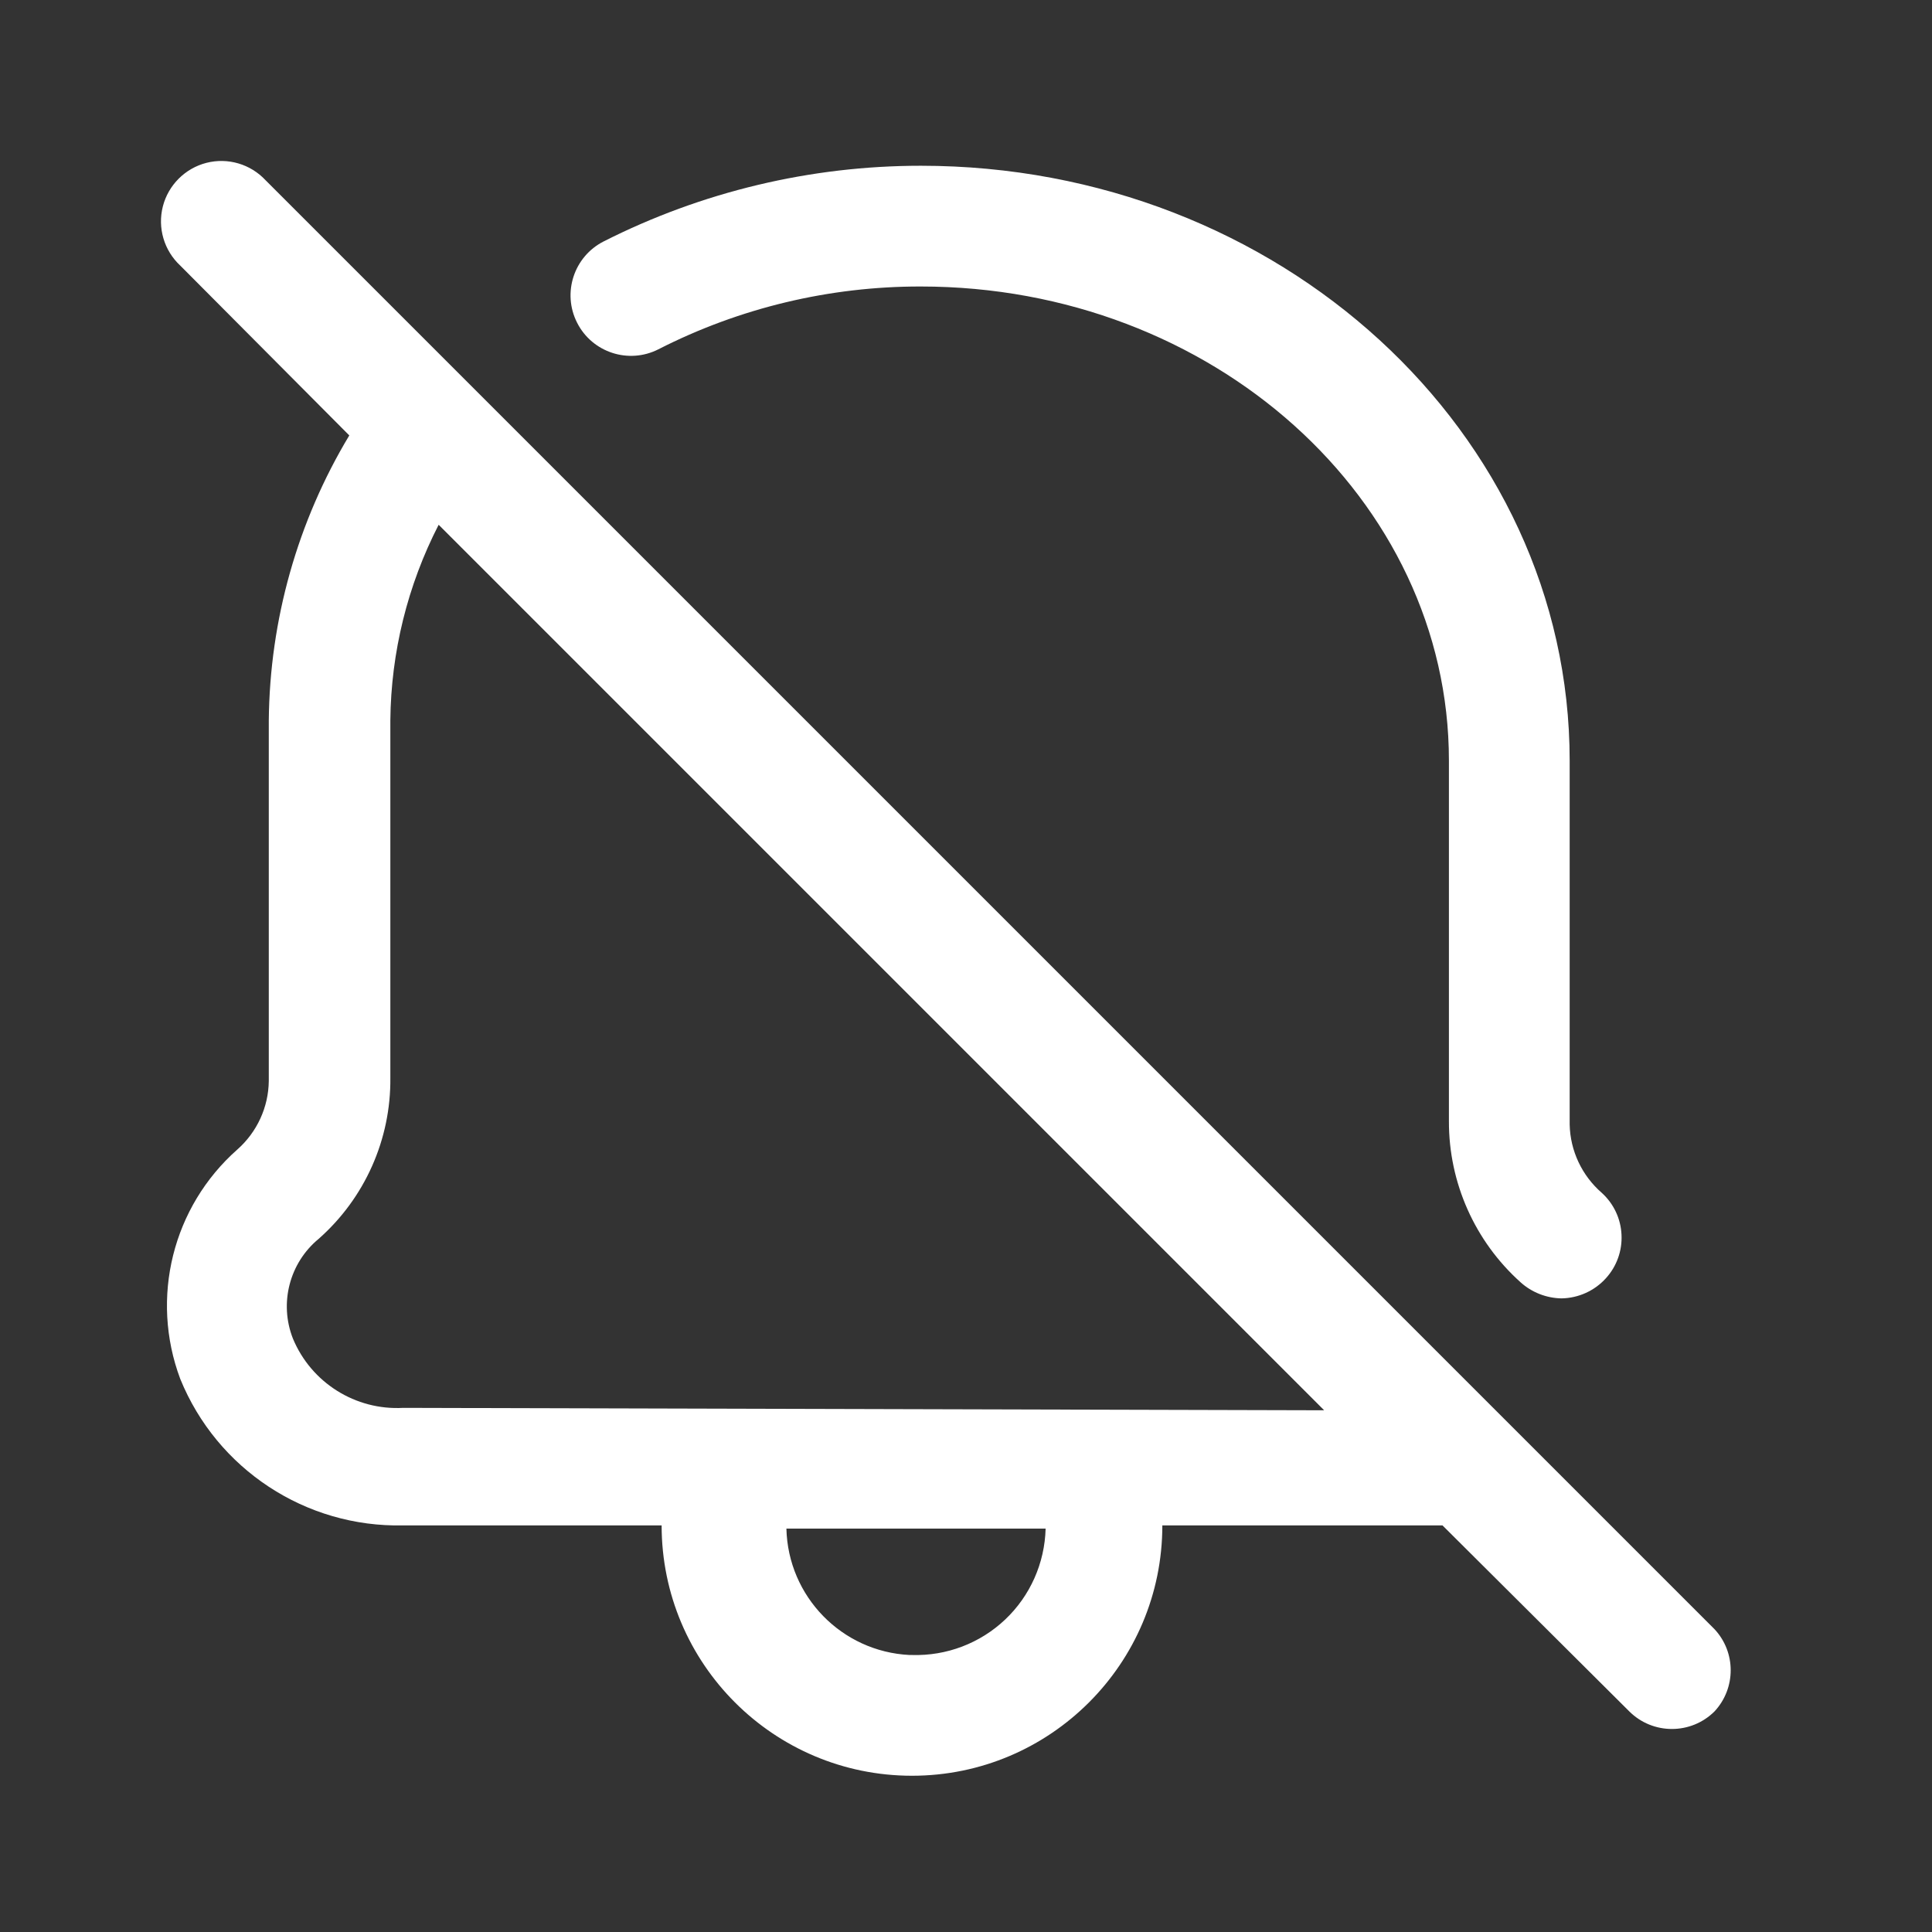
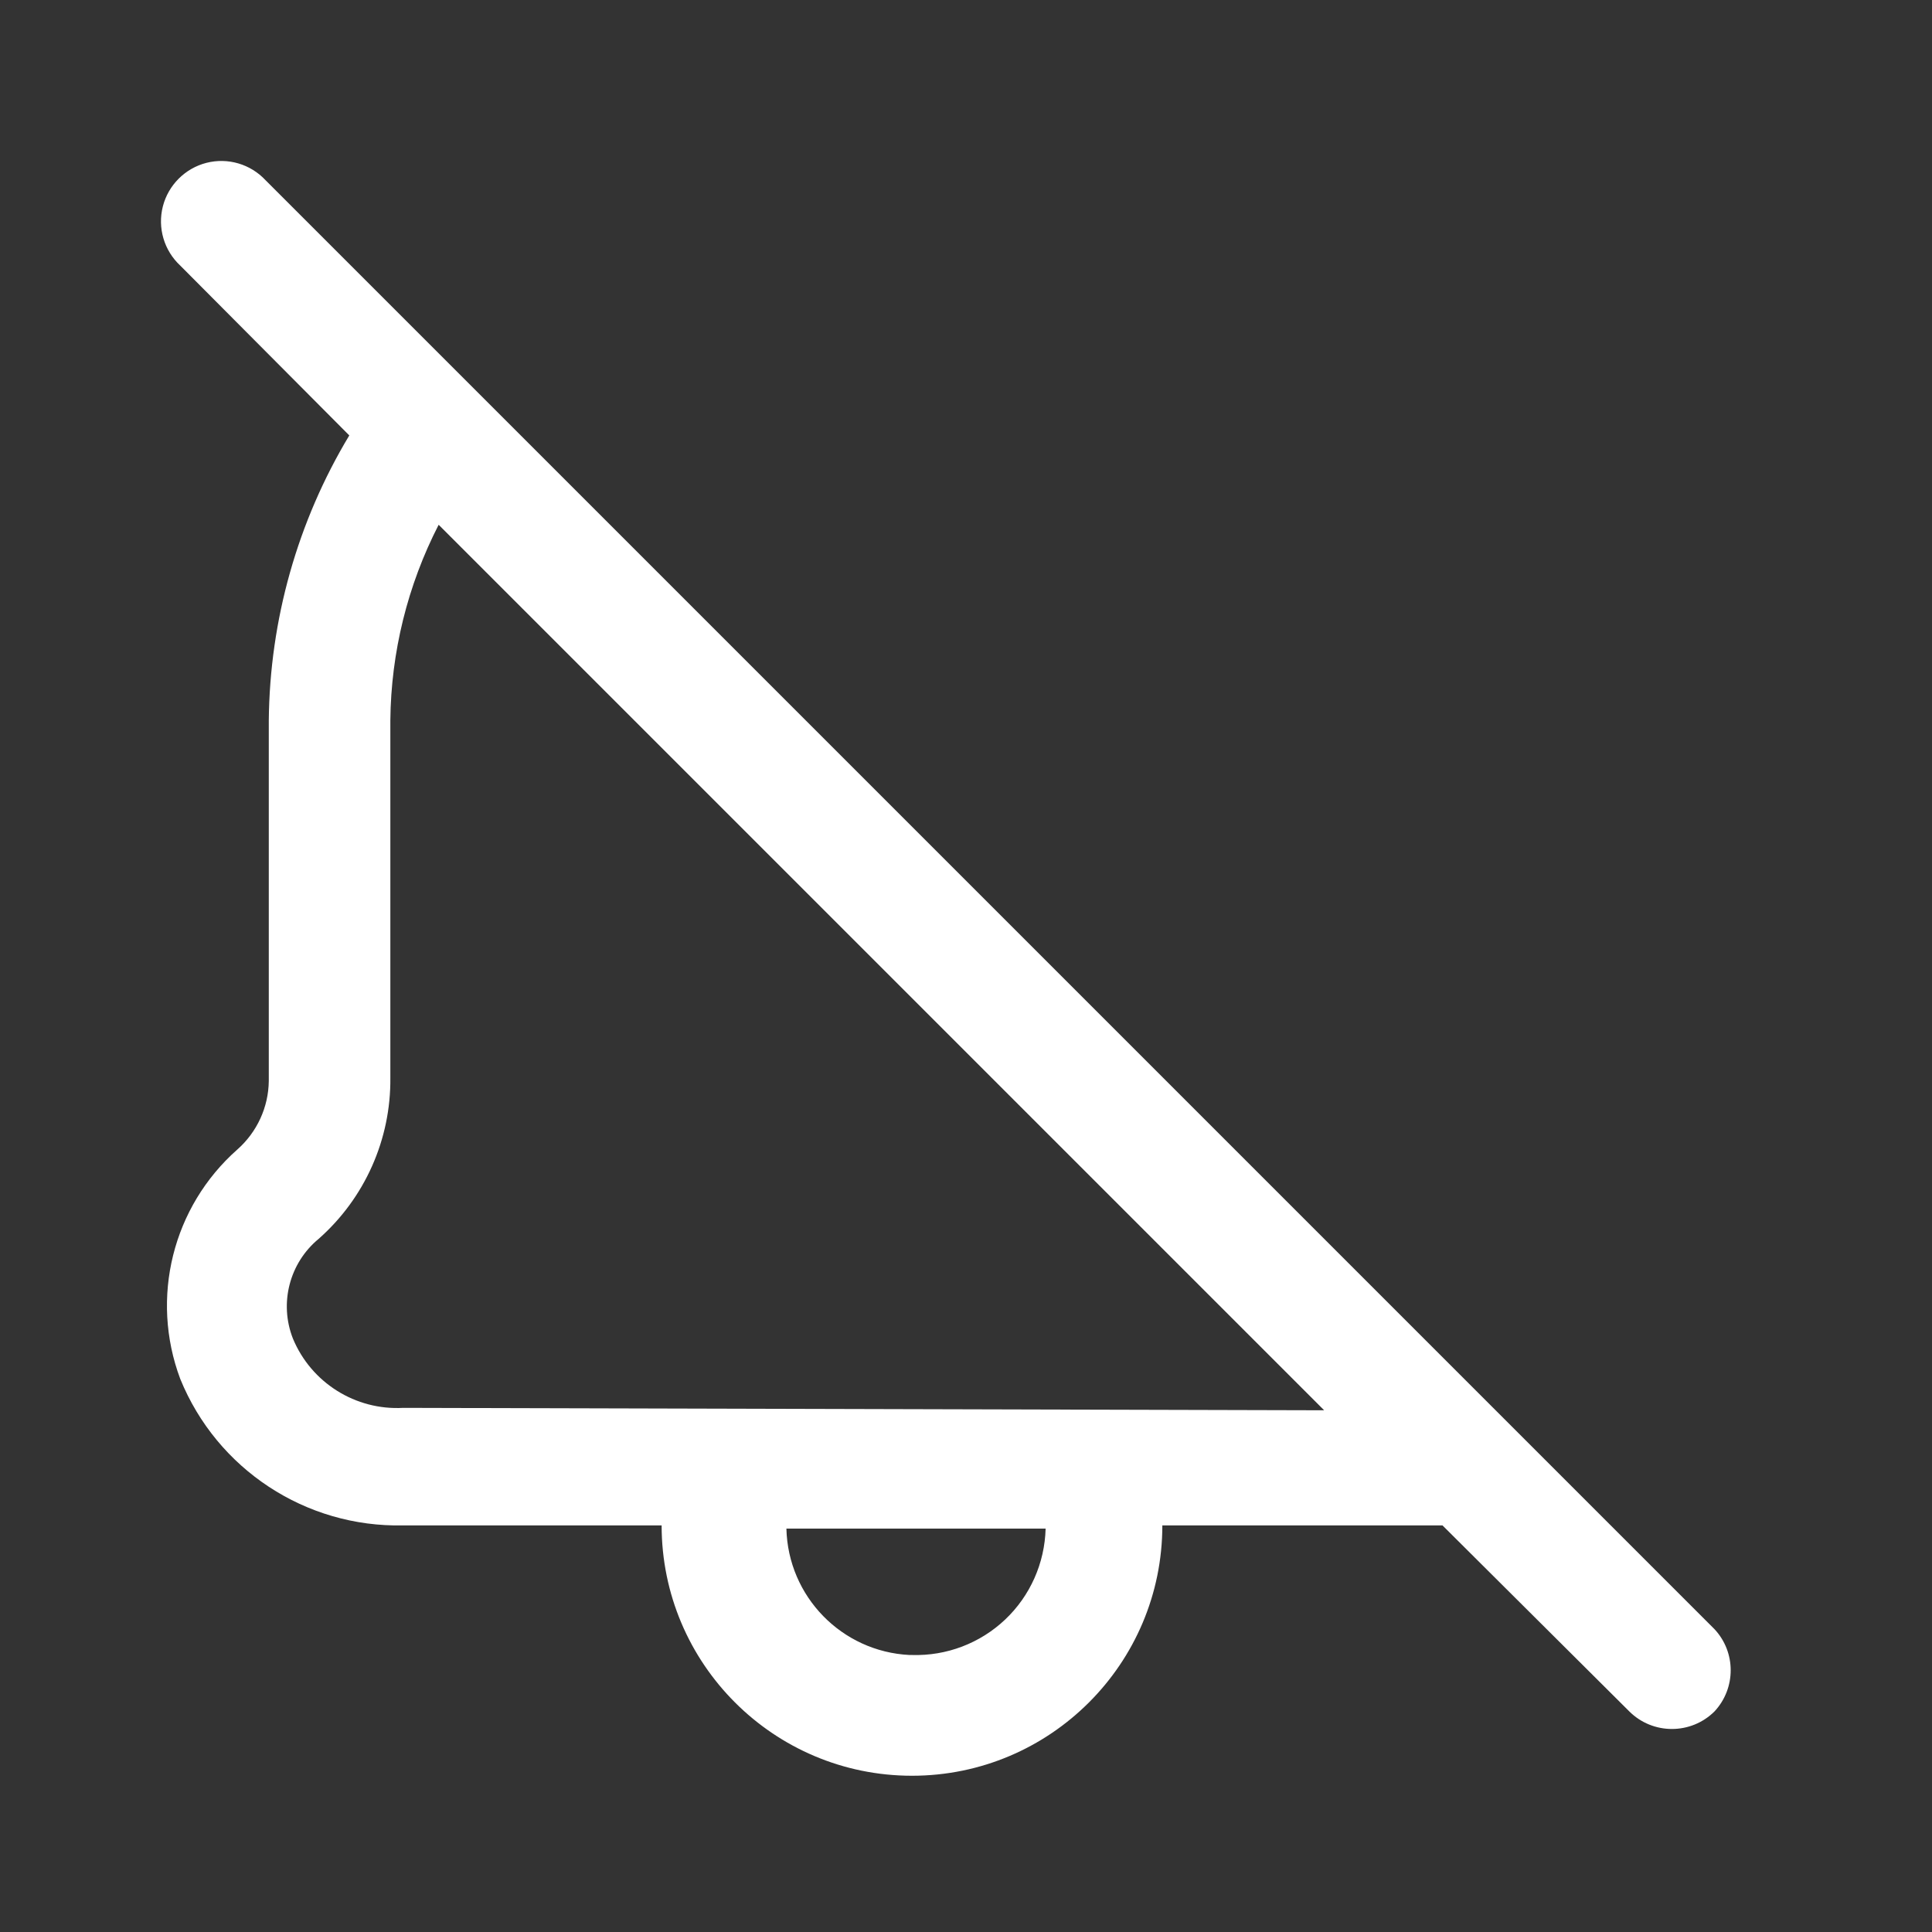
<svg xmlns="http://www.w3.org/2000/svg" width="24" height="24" viewBox="0 0 24 24" fill="none">
  <rect x="0" y="0" width="24" height="24" fill="#333333" stroke="none" />
-   <path d="M8.179 4.339C9.188 3.824 10.306 3.557 11.439 3.559C15.059 3.559 17.999 6.199 17.999 9.449V13.929C17.997 14.692 18.321 15.419 18.889 15.929C19.029 16.055 19.21 16.126 19.399 16.129C19.609 16.125 19.808 16.035 19.949 15.879C20.083 15.732 20.153 15.537 20.143 15.338C20.134 15.139 20.046 14.953 19.899 14.819C19.651 14.604 19.506 14.296 19.499 13.969V9.449C19.499 5.369 15.889 2.059 11.439 2.059C10.07 2.059 8.72 2.381 7.499 2.999C7.129 3.187 6.981 3.639 7.169 4.009C7.356 4.379 7.809 4.527 8.179 4.339Z" fill="white" />
  <path fill-rule="evenodd" clip-rule="evenodd" d="M21.299 20.239L3.299 2.239C3.112 2.038 2.83 1.955 2.564 2.023C2.299 2.091 2.091 2.299 2.023 2.564C1.955 2.83 2.038 3.112 2.239 3.299L4.339 5.409C3.696 6.478 3.351 7.701 3.339 8.949V13.429C3.335 13.755 3.193 14.063 2.949 14.279C2.144 14.99 1.862 16.123 2.239 17.129C2.695 18.251 3.797 18.976 5.009 18.949H8.219C8.219 20.666 9.611 22.059 11.329 22.059C13.046 22.059 14.439 20.666 14.439 18.949H17.919L20.239 21.259C20.532 21.551 21.006 21.551 21.299 21.259C21.566 20.971 21.566 20.526 21.299 20.239ZM11.299 20.559C10.456 20.517 9.789 19.832 9.769 18.989H12.989C12.978 19.418 12.797 19.825 12.486 20.119C12.174 20.414 11.758 20.572 11.329 20.559H11.299ZM3.639 16.629C3.867 17.177 4.416 17.522 5.009 17.489L16.449 17.519L5.449 6.519C5.063 7.271 4.857 8.103 4.849 8.949V13.389C4.857 14.153 4.532 14.883 3.959 15.389C3.595 15.689 3.466 16.19 3.639 16.629Z" fill="white" />
</svg>